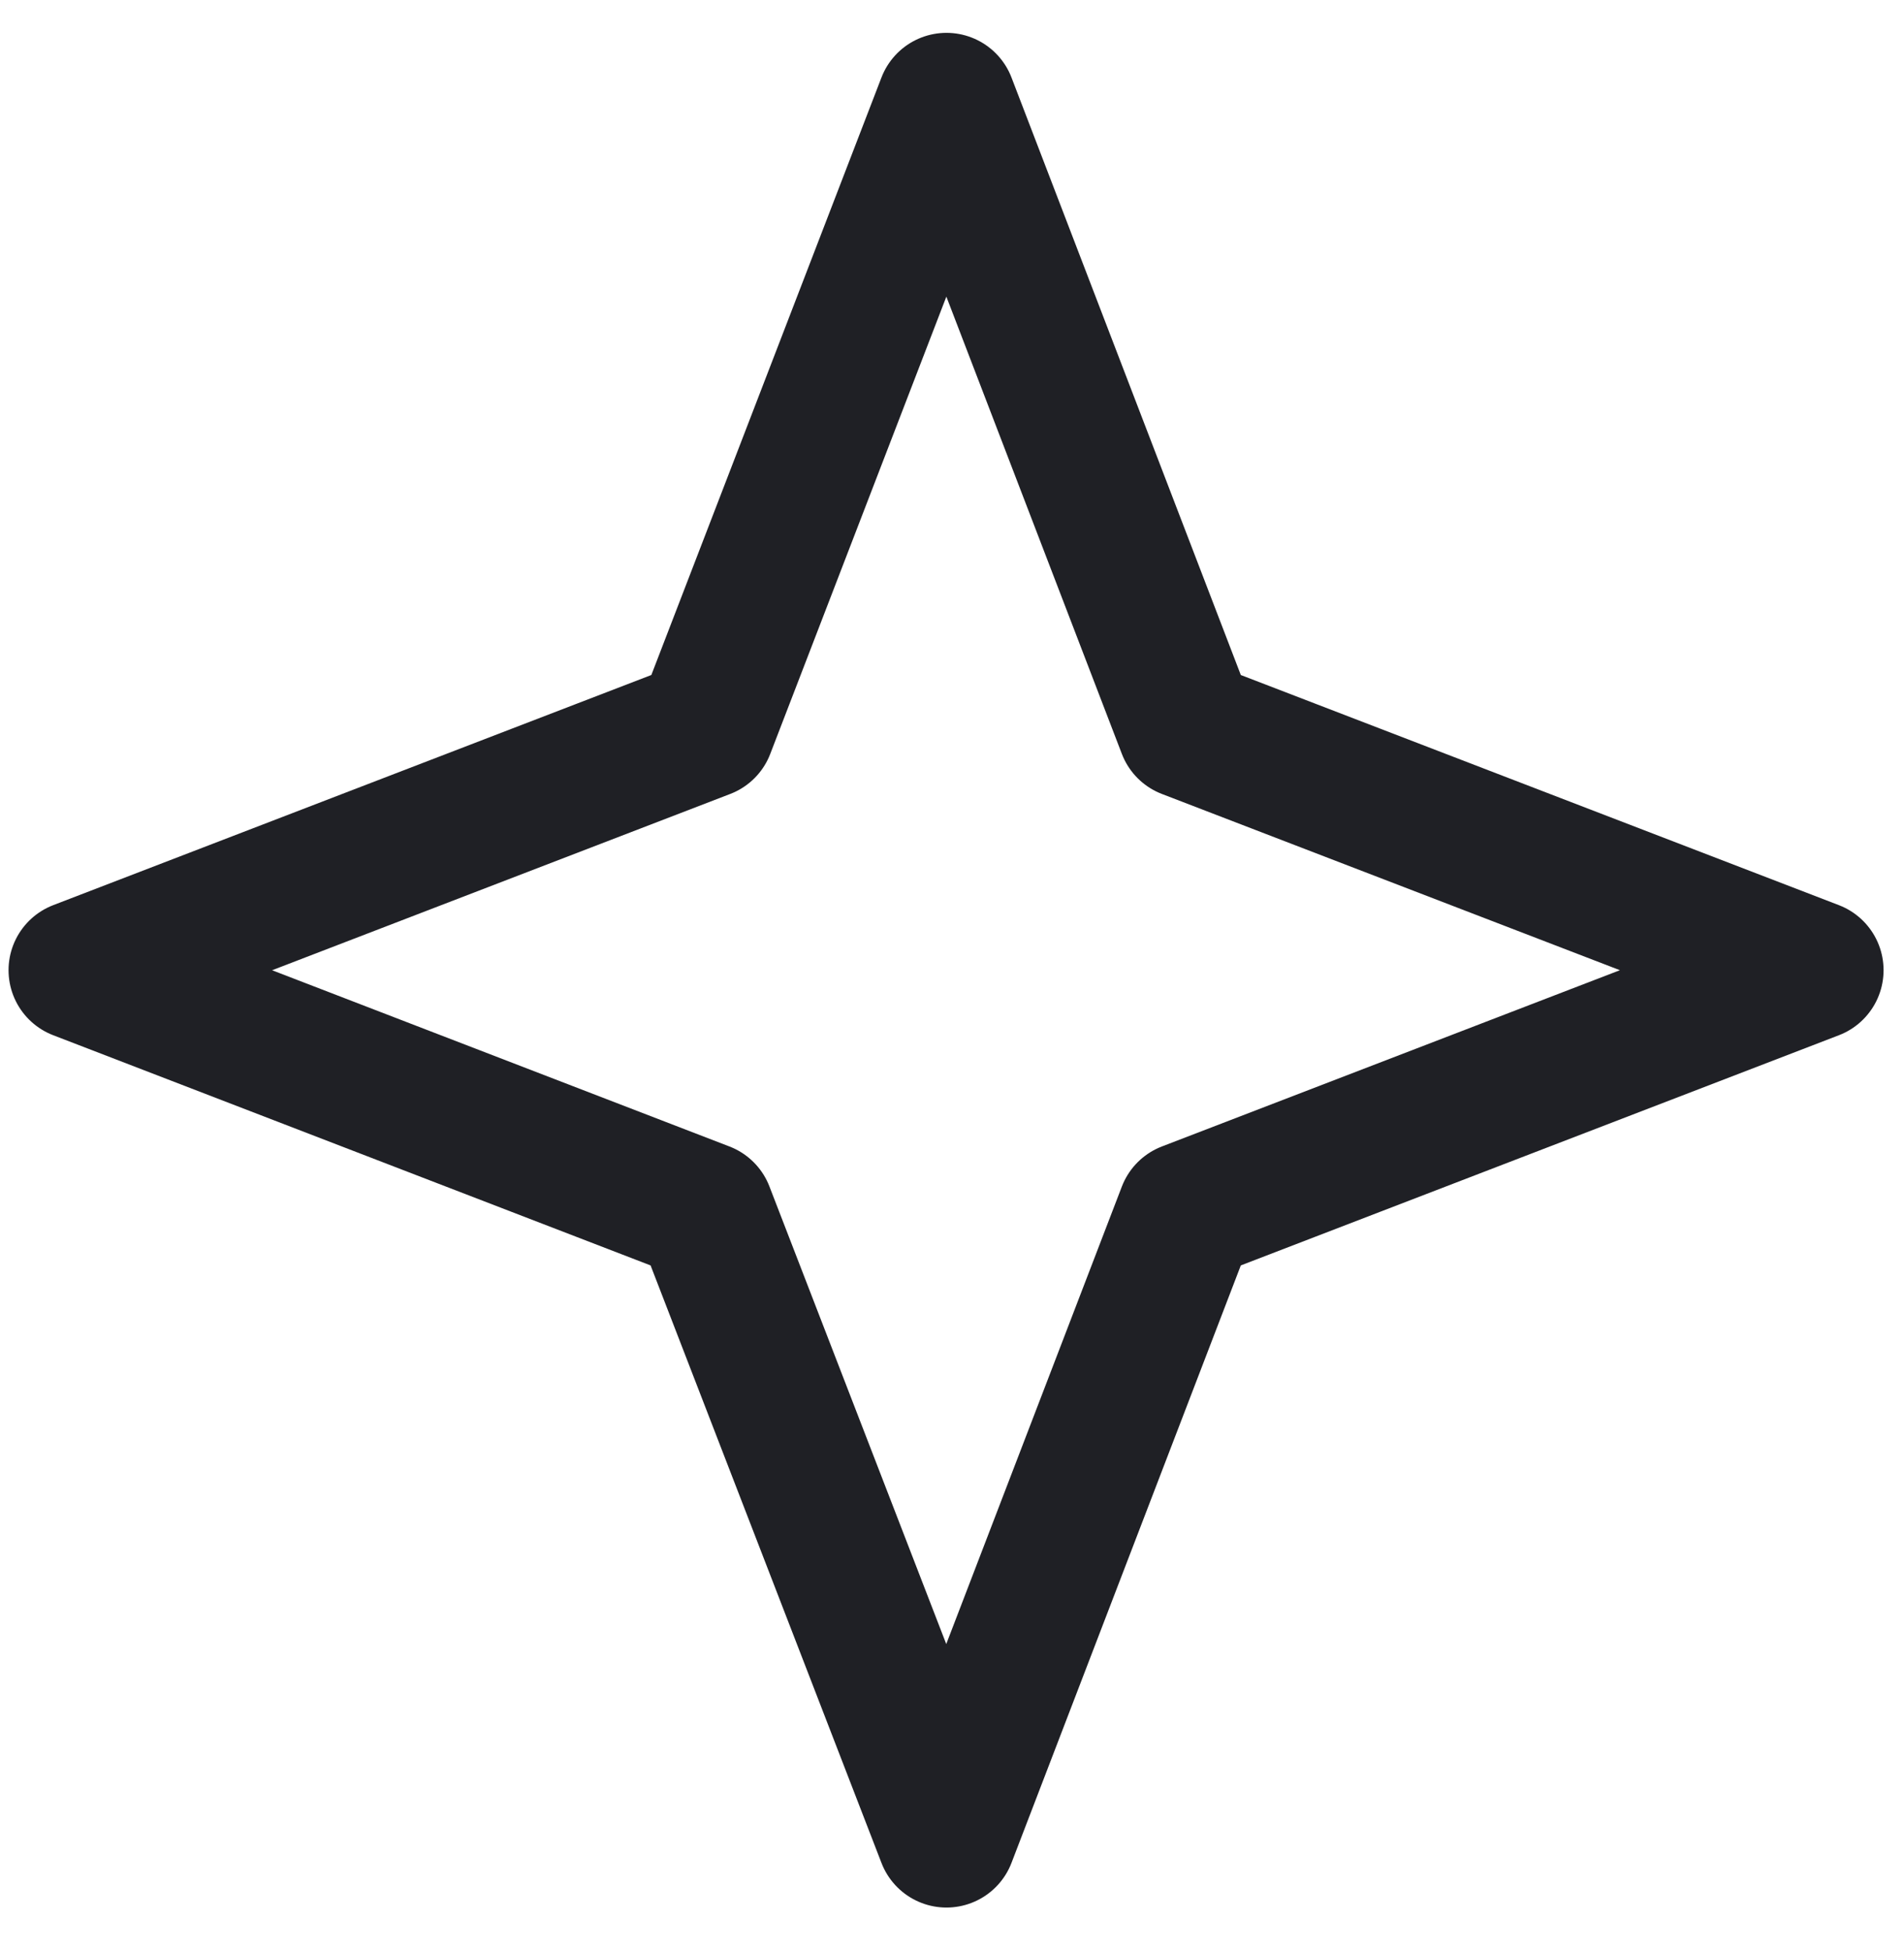
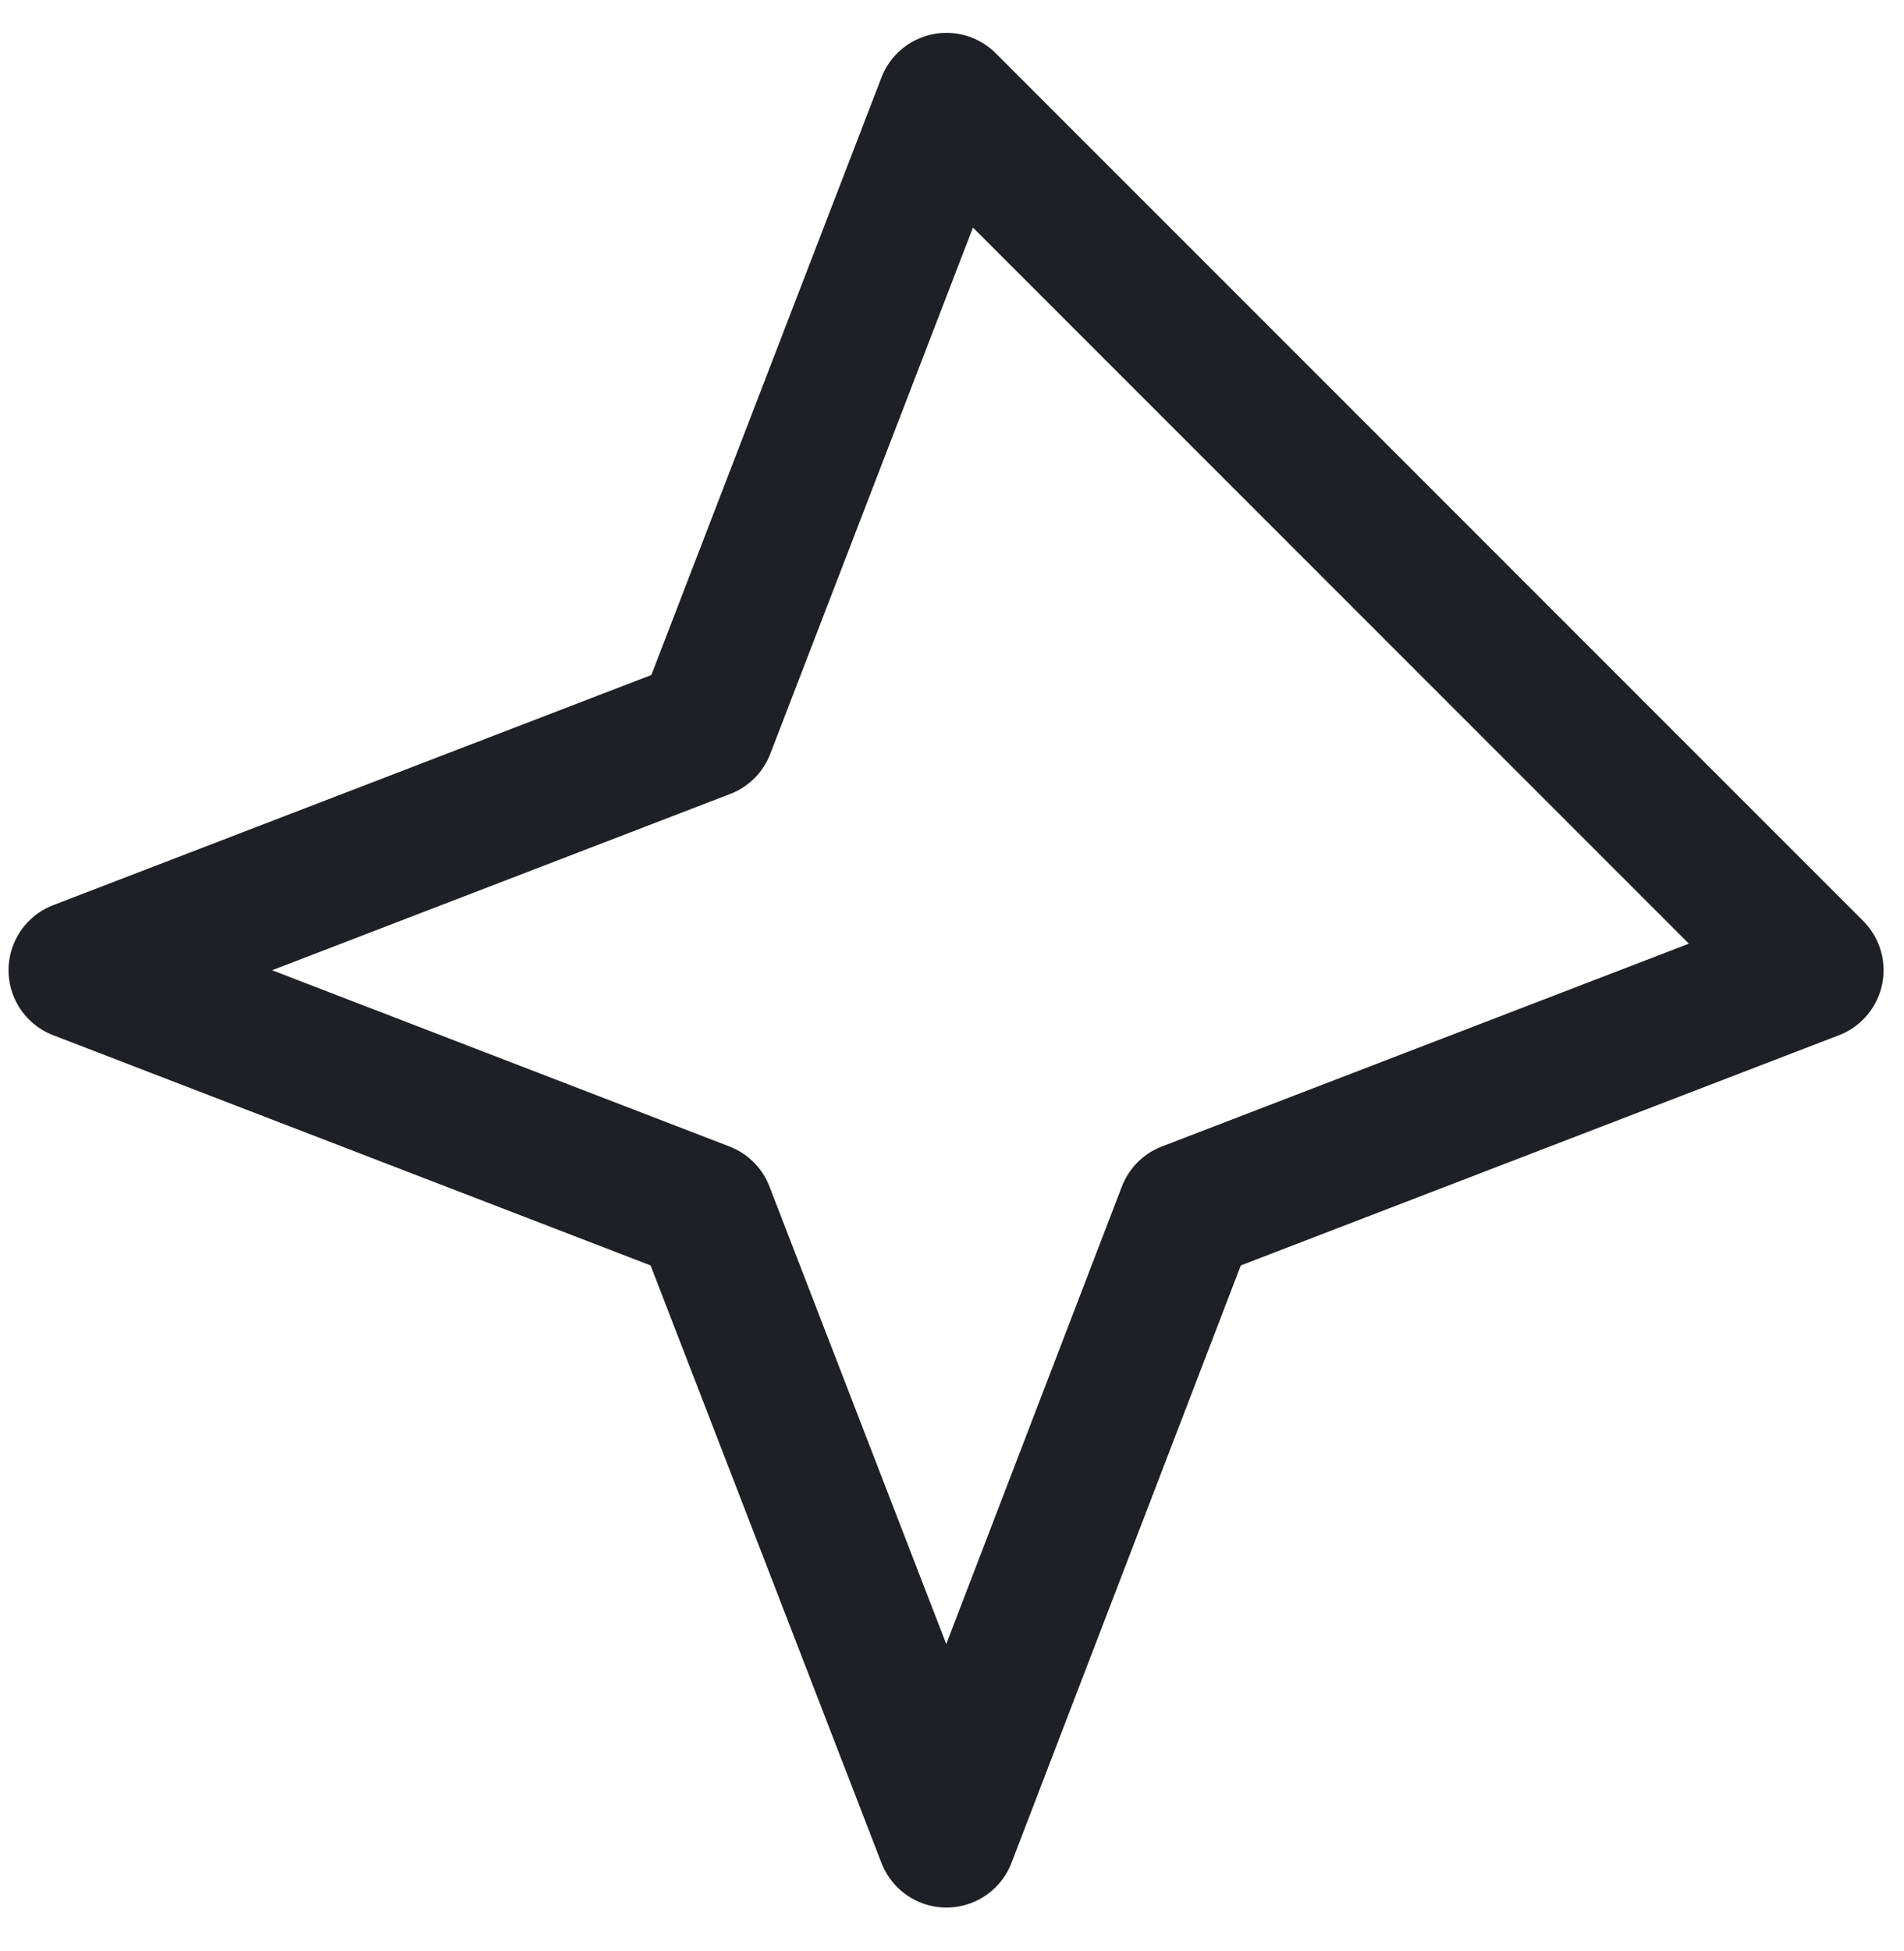
<svg xmlns="http://www.w3.org/2000/svg" width="41" height="42" viewBox="0 0 41 42" fill="none">
-   <path d="M20.381 2.207L25.558 15.692L39.06 20.886L25.558 26.081L20.381 39.565L15.169 26.081L1.684 20.886L15.186 15.692L20.381 2.207Z" stroke="#1F2025" stroke-width="3" stroke-miterlimit="10" stroke-linecap="round" stroke-linejoin="round" />
+   <path d="M20.381 2.207L39.06 20.886L25.558 26.081L20.381 39.565L15.169 26.081L1.684 20.886L15.186 15.692L20.381 2.207Z" stroke="#1F2025" stroke-width="3" stroke-miterlimit="10" stroke-linecap="round" stroke-linejoin="round" />
</svg>